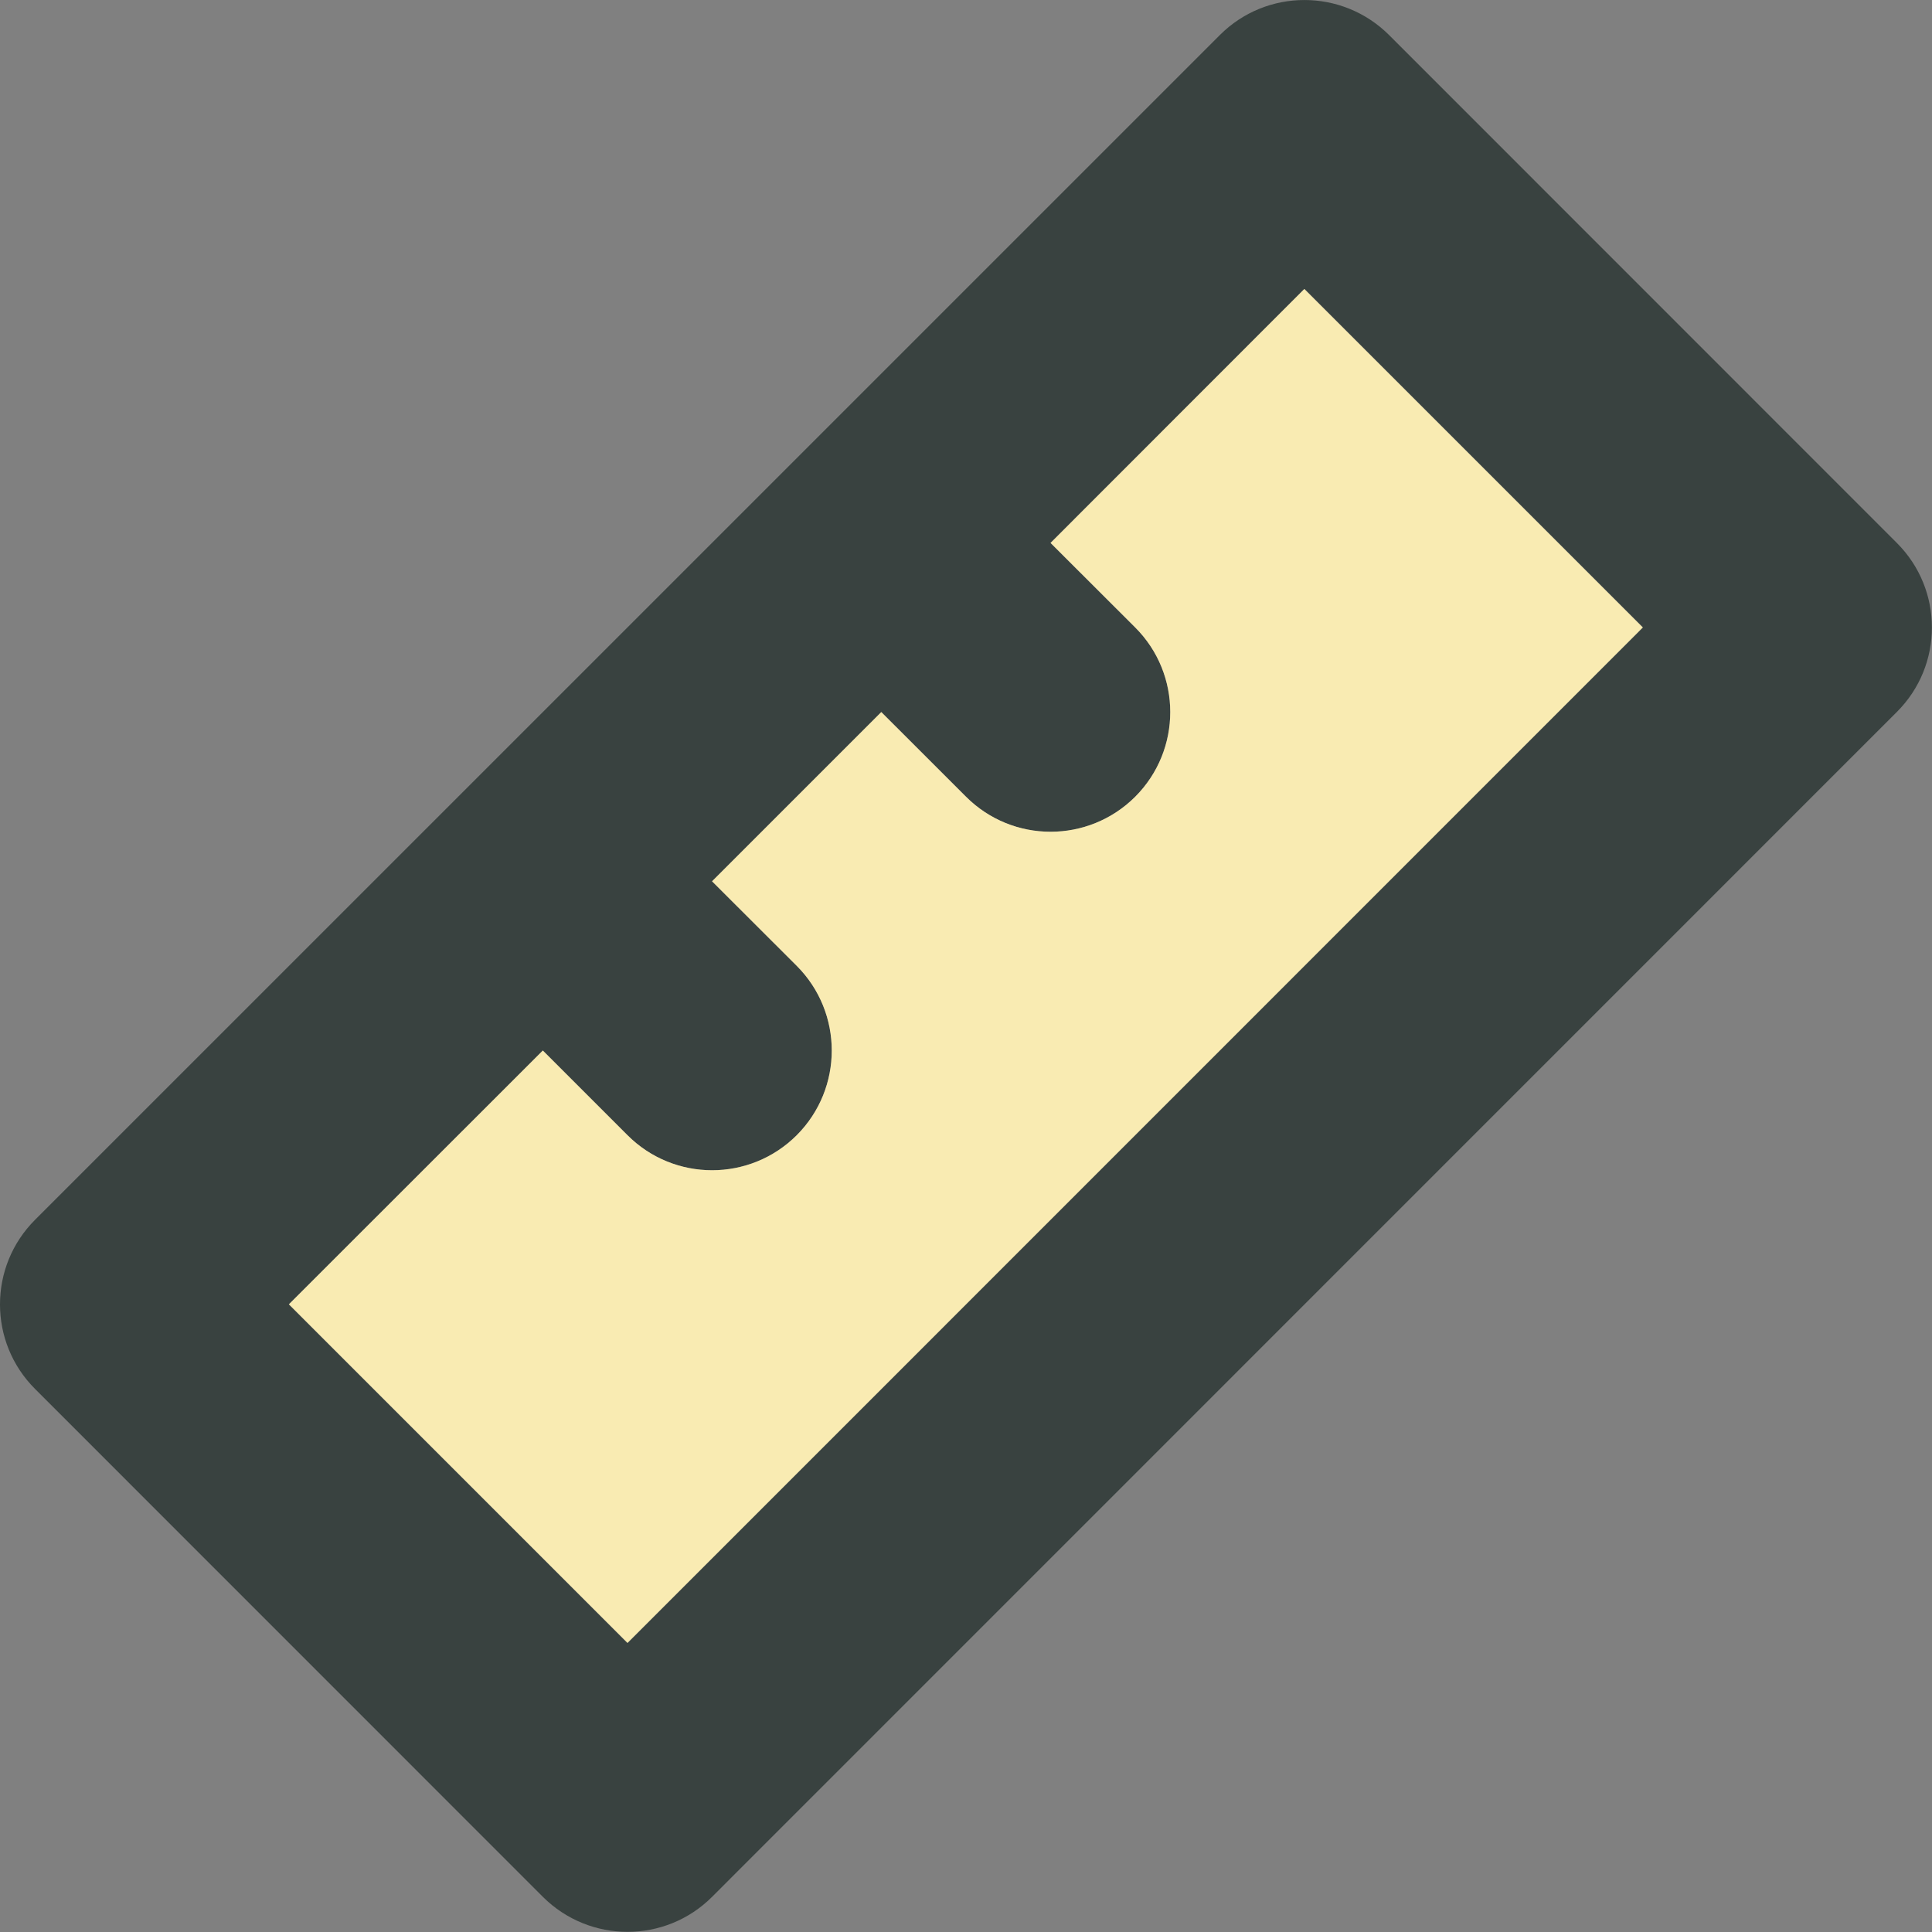
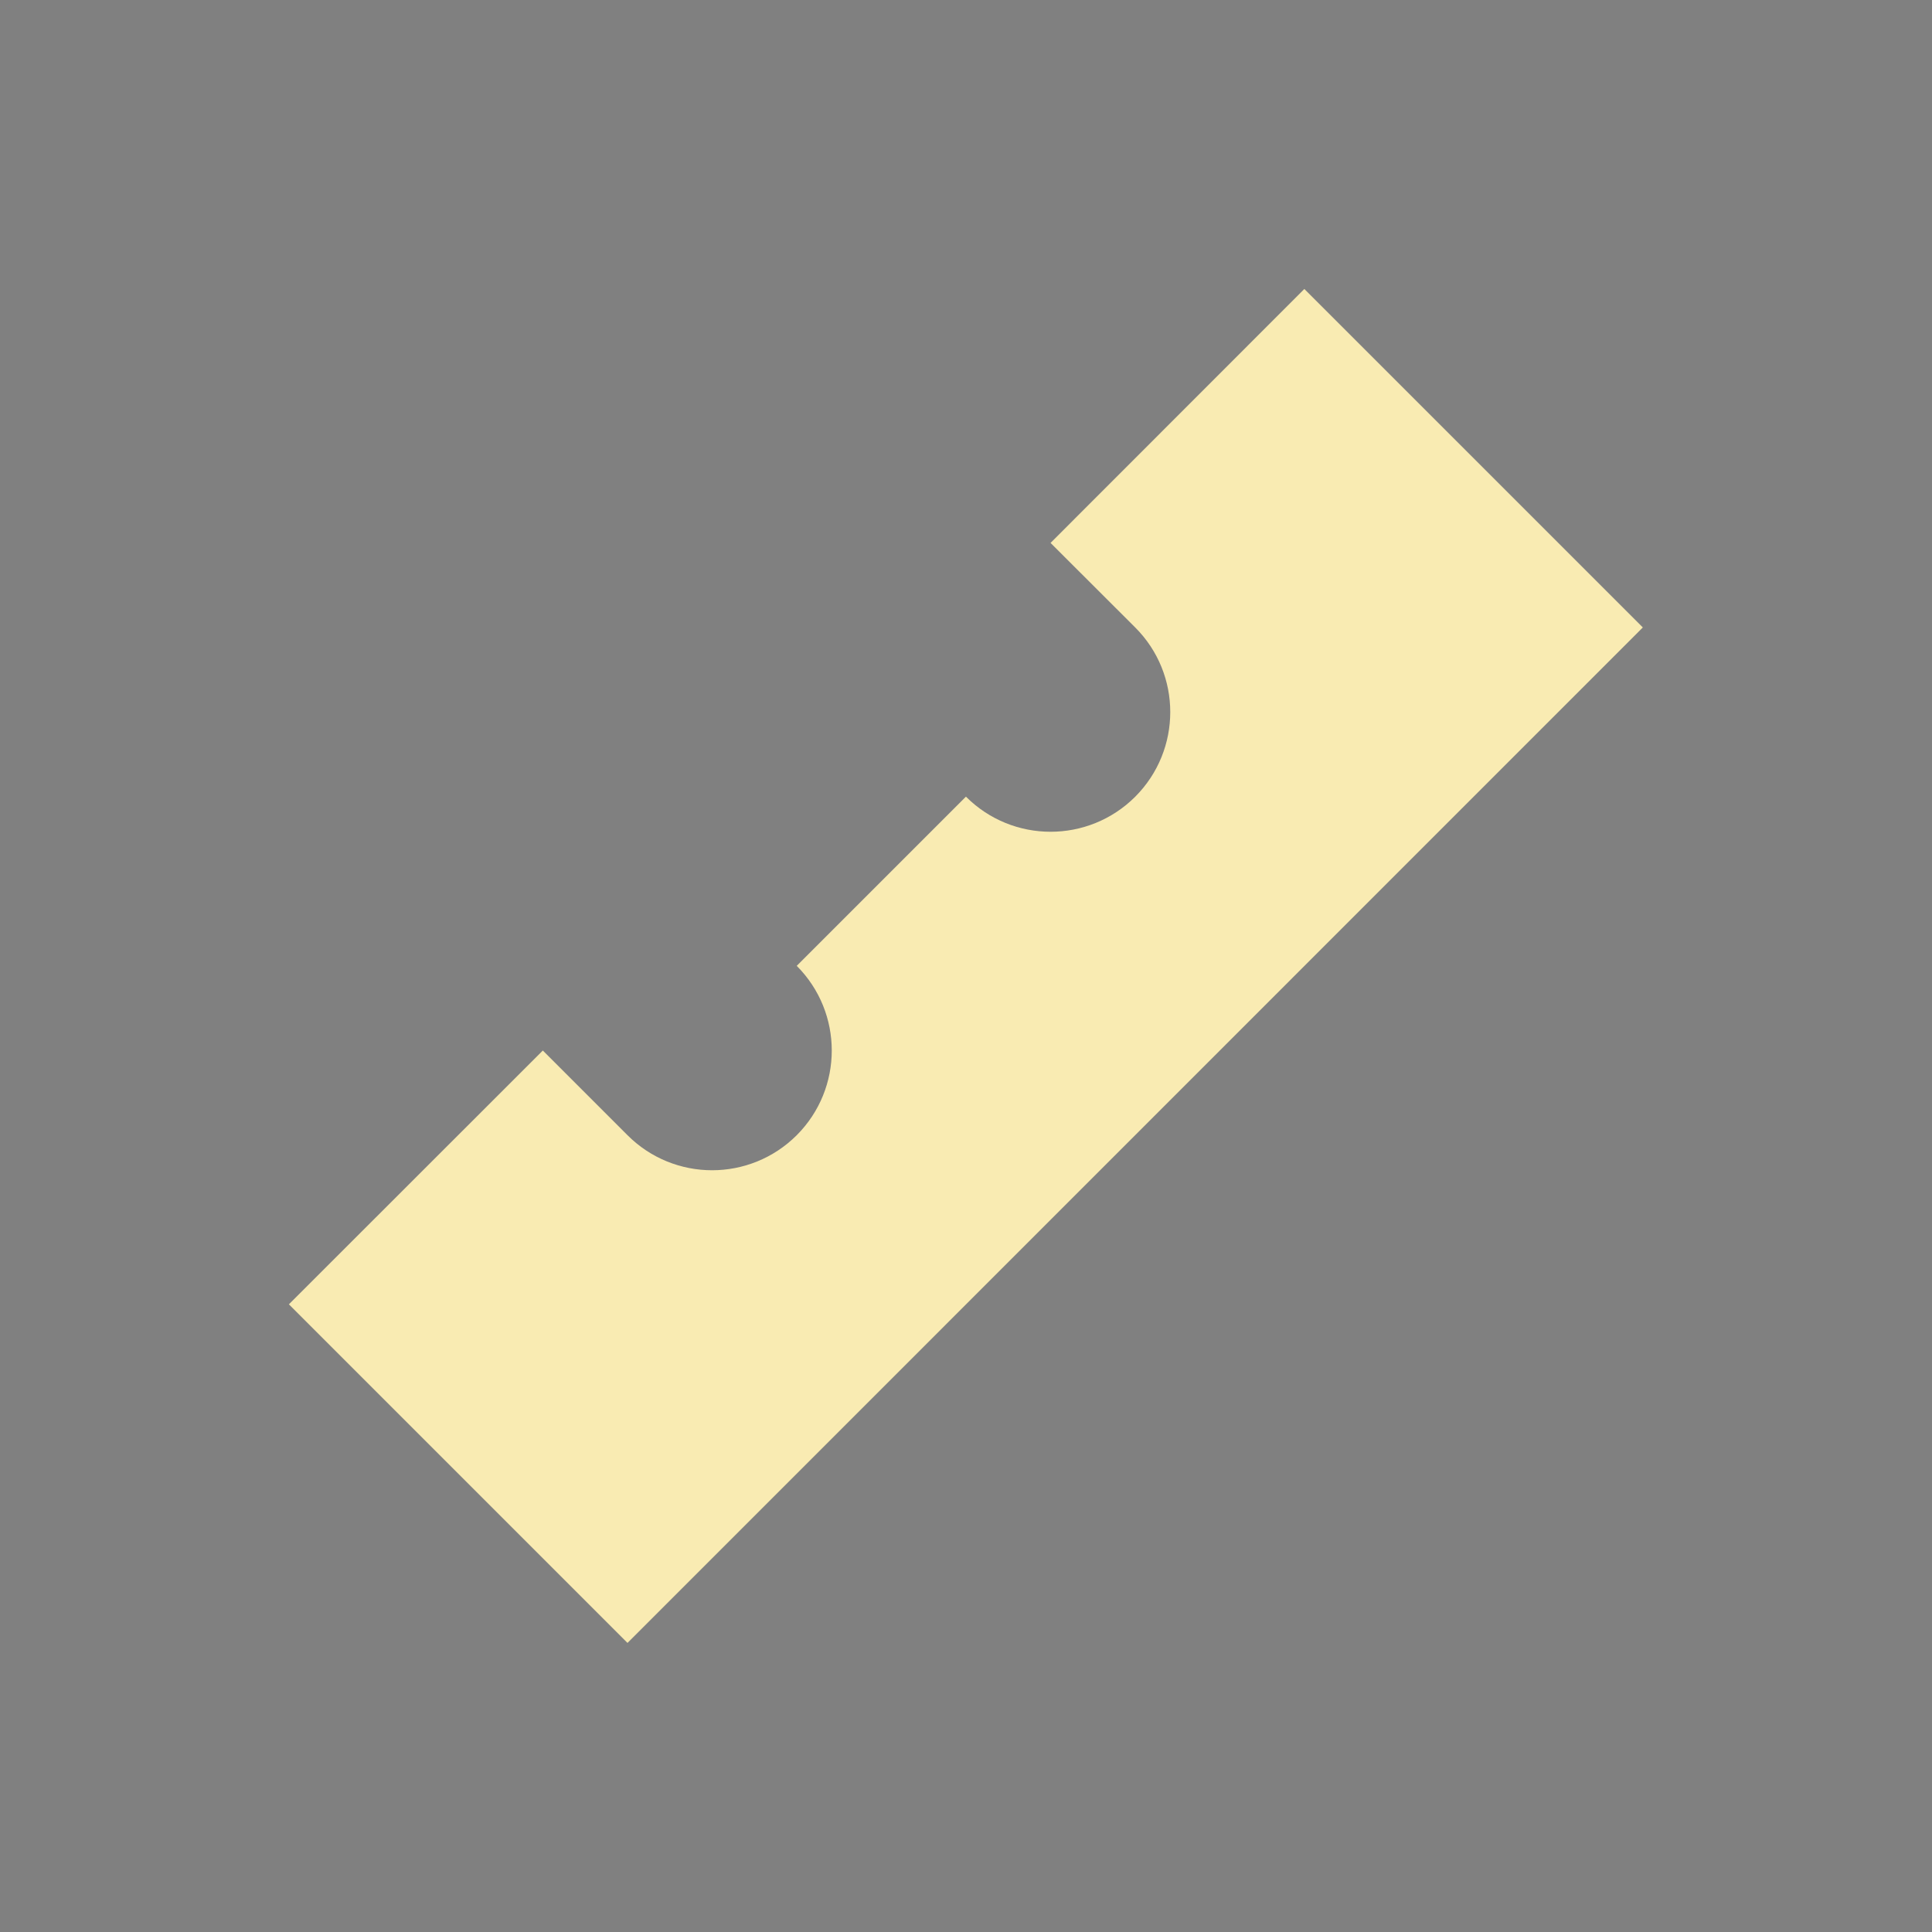
<svg xmlns="http://www.w3.org/2000/svg" version="1.0" id="Layer_1" width="800px" height="800px" viewBox="0 0 64 64" enable-background="new 0 0 64 64" xml:space="preserve">
  <rect x="0" y="0" width="64" height="64" fill="#808080" stroke="none" />
  <g>
-     <path fill="#394240" d="M62.834,17.984L46.015,1.161c-1.552-1.547-4.06-1.547-5.606,0L1.163,40.406   c-1.551,1.547-1.551,4.06,0,5.606l16.82,16.823c1.551,1.547,4.059,1.547,5.606,0l39.245-39.249   C64.385,22.04,64.385,19.531,62.834,17.984z M20.787,54.424L9.57,43.207l8.412-8.407l2.805,2.805c1.547,1.548,4.056,1.548,5.606,0   c1.547-1.551,1.547-4.059,0-5.61l-2.805-2.801l5.606-5.606L32,26.392c1.547,1.548,4.056,1.548,5.606,0   c1.547-1.551,1.547-4.059,0-5.606l-2.805-2.801l8.407-8.412l11.213,11.212L20.787,54.424z" />
-     <path fill="#F9EBB2" d="M20.787,54.424L9.57,43.207l8.412-8.407l2.805,2.805c1.547,1.548,4.056,1.548,5.606,0   c1.547-1.551,1.547-4.059,0-5.61l-2.805-2.801l5.606-5.606L32,26.392c1.547,1.548,4.056,1.548,5.606,0   c1.547-1.551,1.547-4.059,0-5.606l-2.805-2.801l8.407-8.412l11.213,11.212L20.787,54.424z" />
+     <path fill="#F9EBB2" d="M20.787,54.424L9.57,43.207l8.412-8.407l2.805,2.805c1.547,1.548,4.056,1.548,5.606,0   c1.547-1.551,1.547-4.059,0-5.61l5.606-5.606L32,26.392c1.547,1.548,4.056,1.548,5.606,0   c1.547-1.551,1.547-4.059,0-5.606l-2.805-2.801l8.407-8.412l11.213,11.212L20.787,54.424z" />
  </g>
</svg>